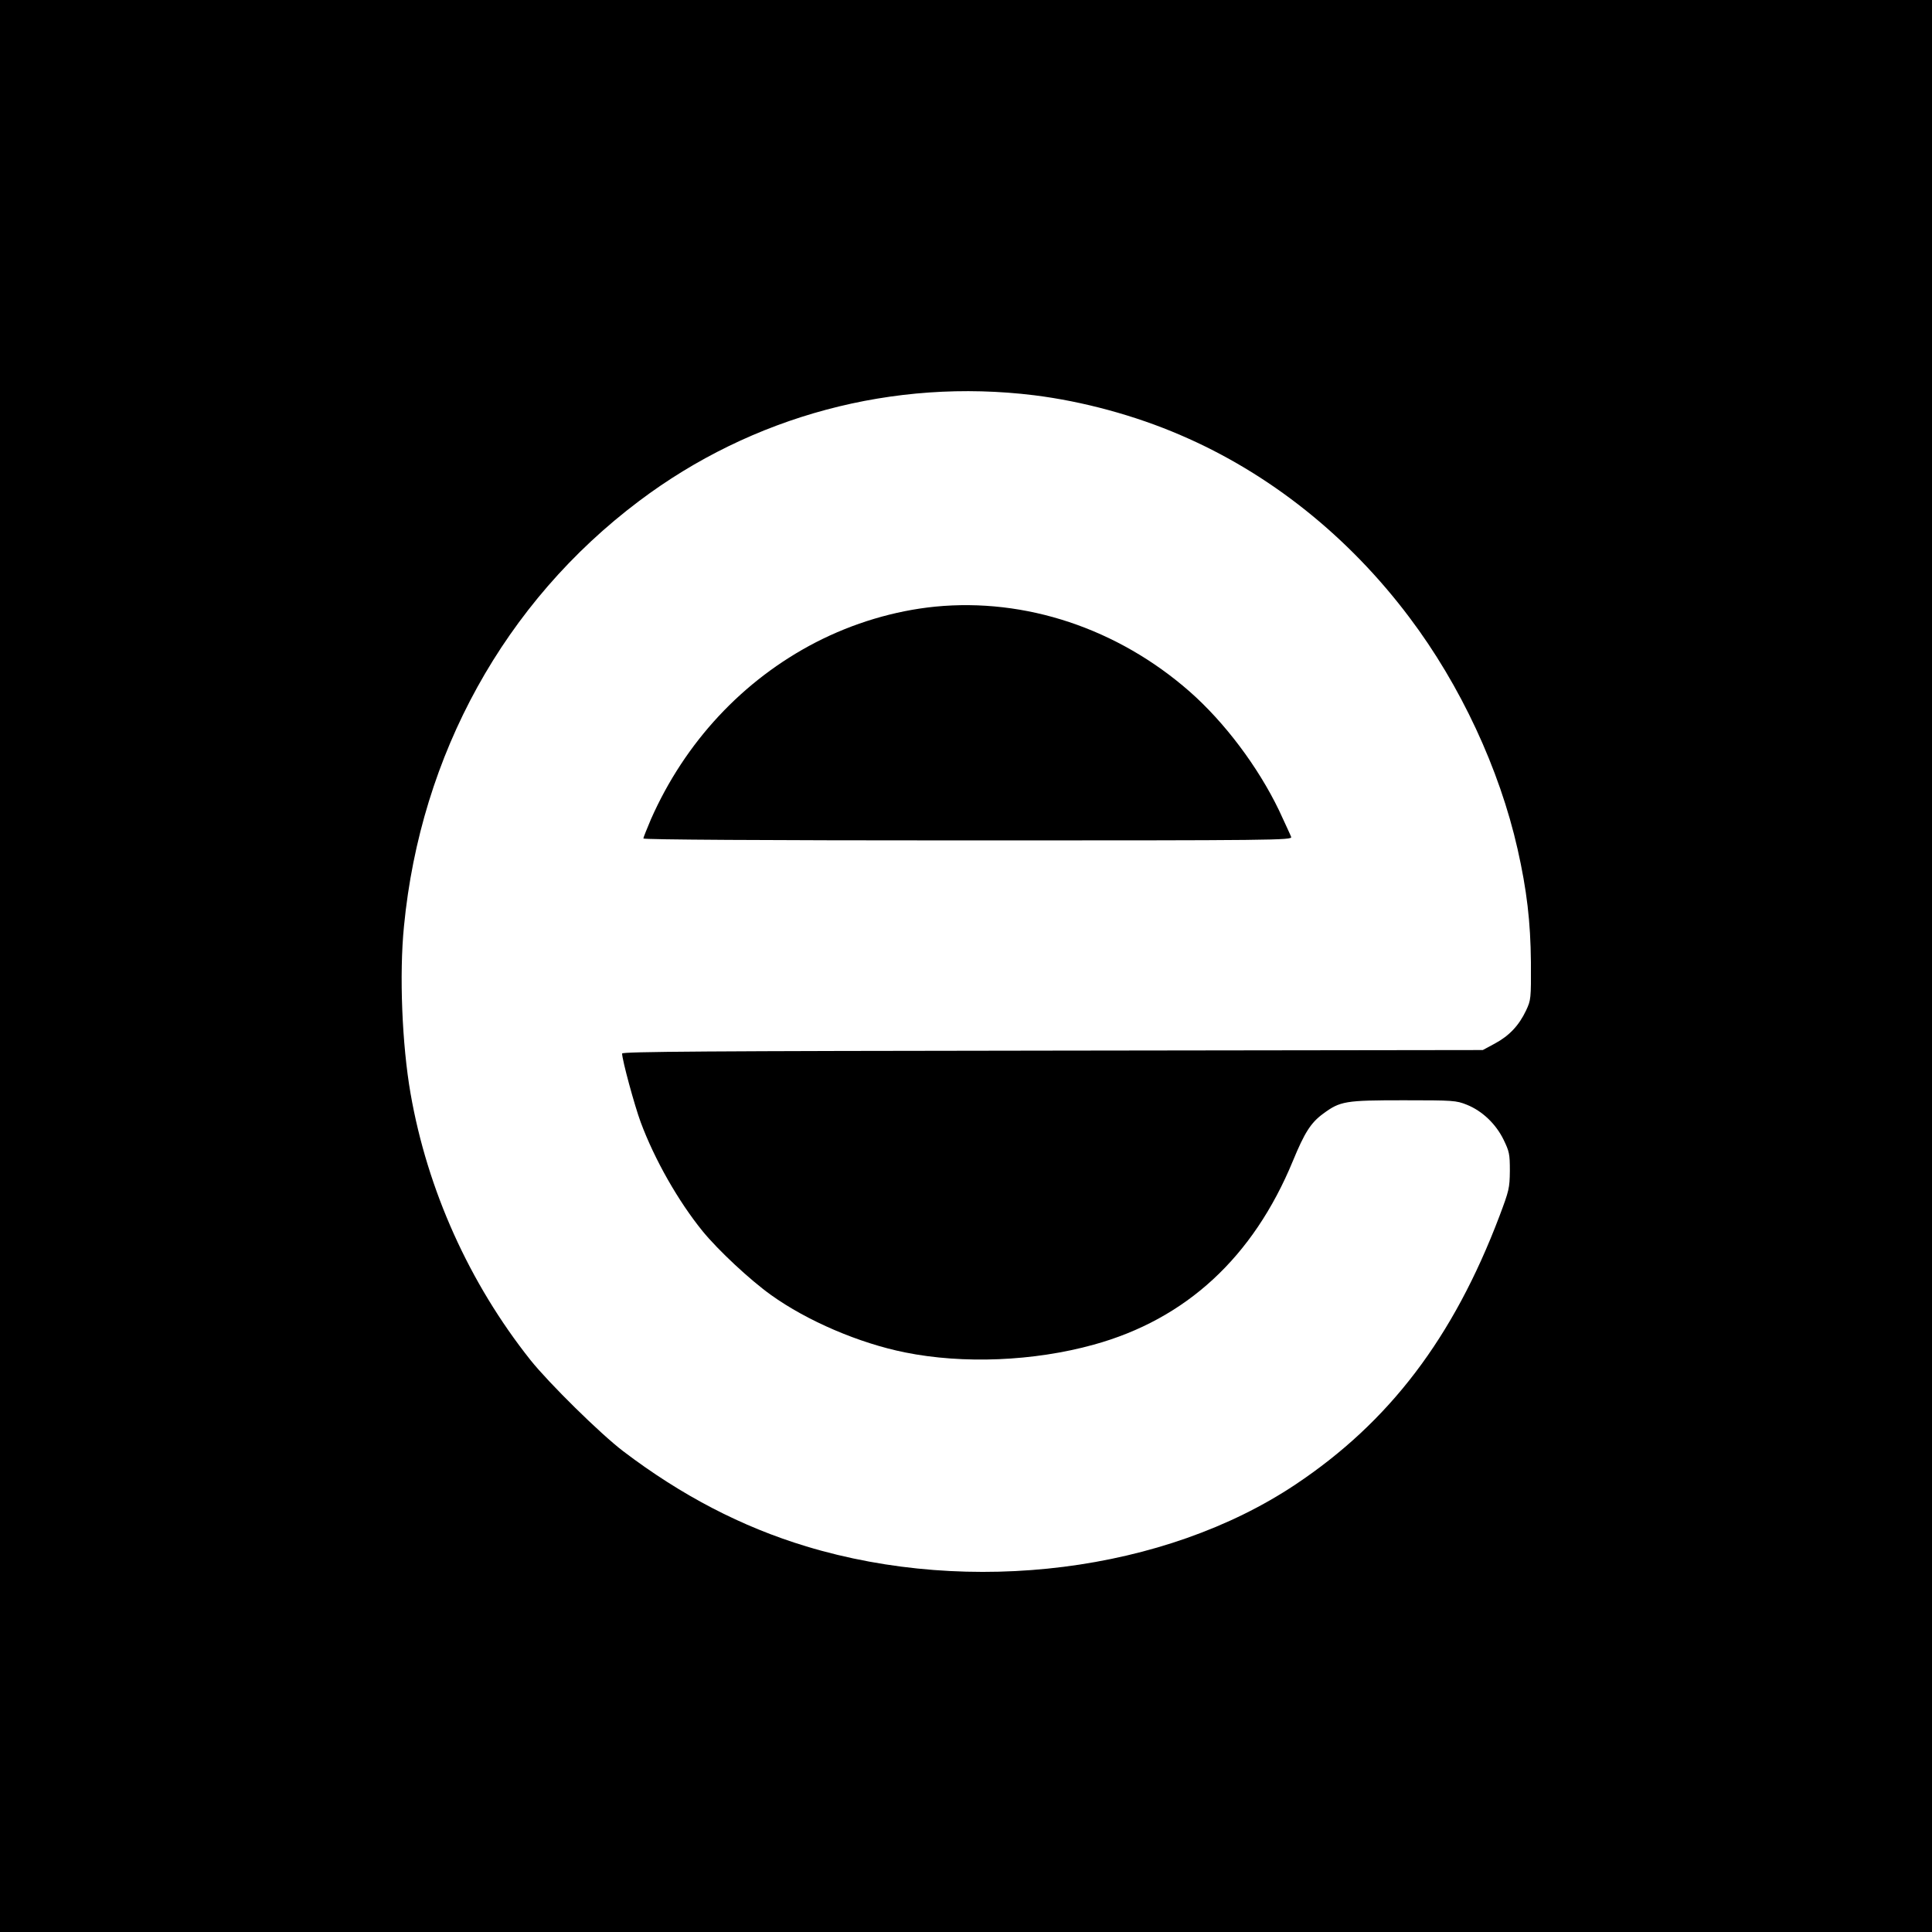
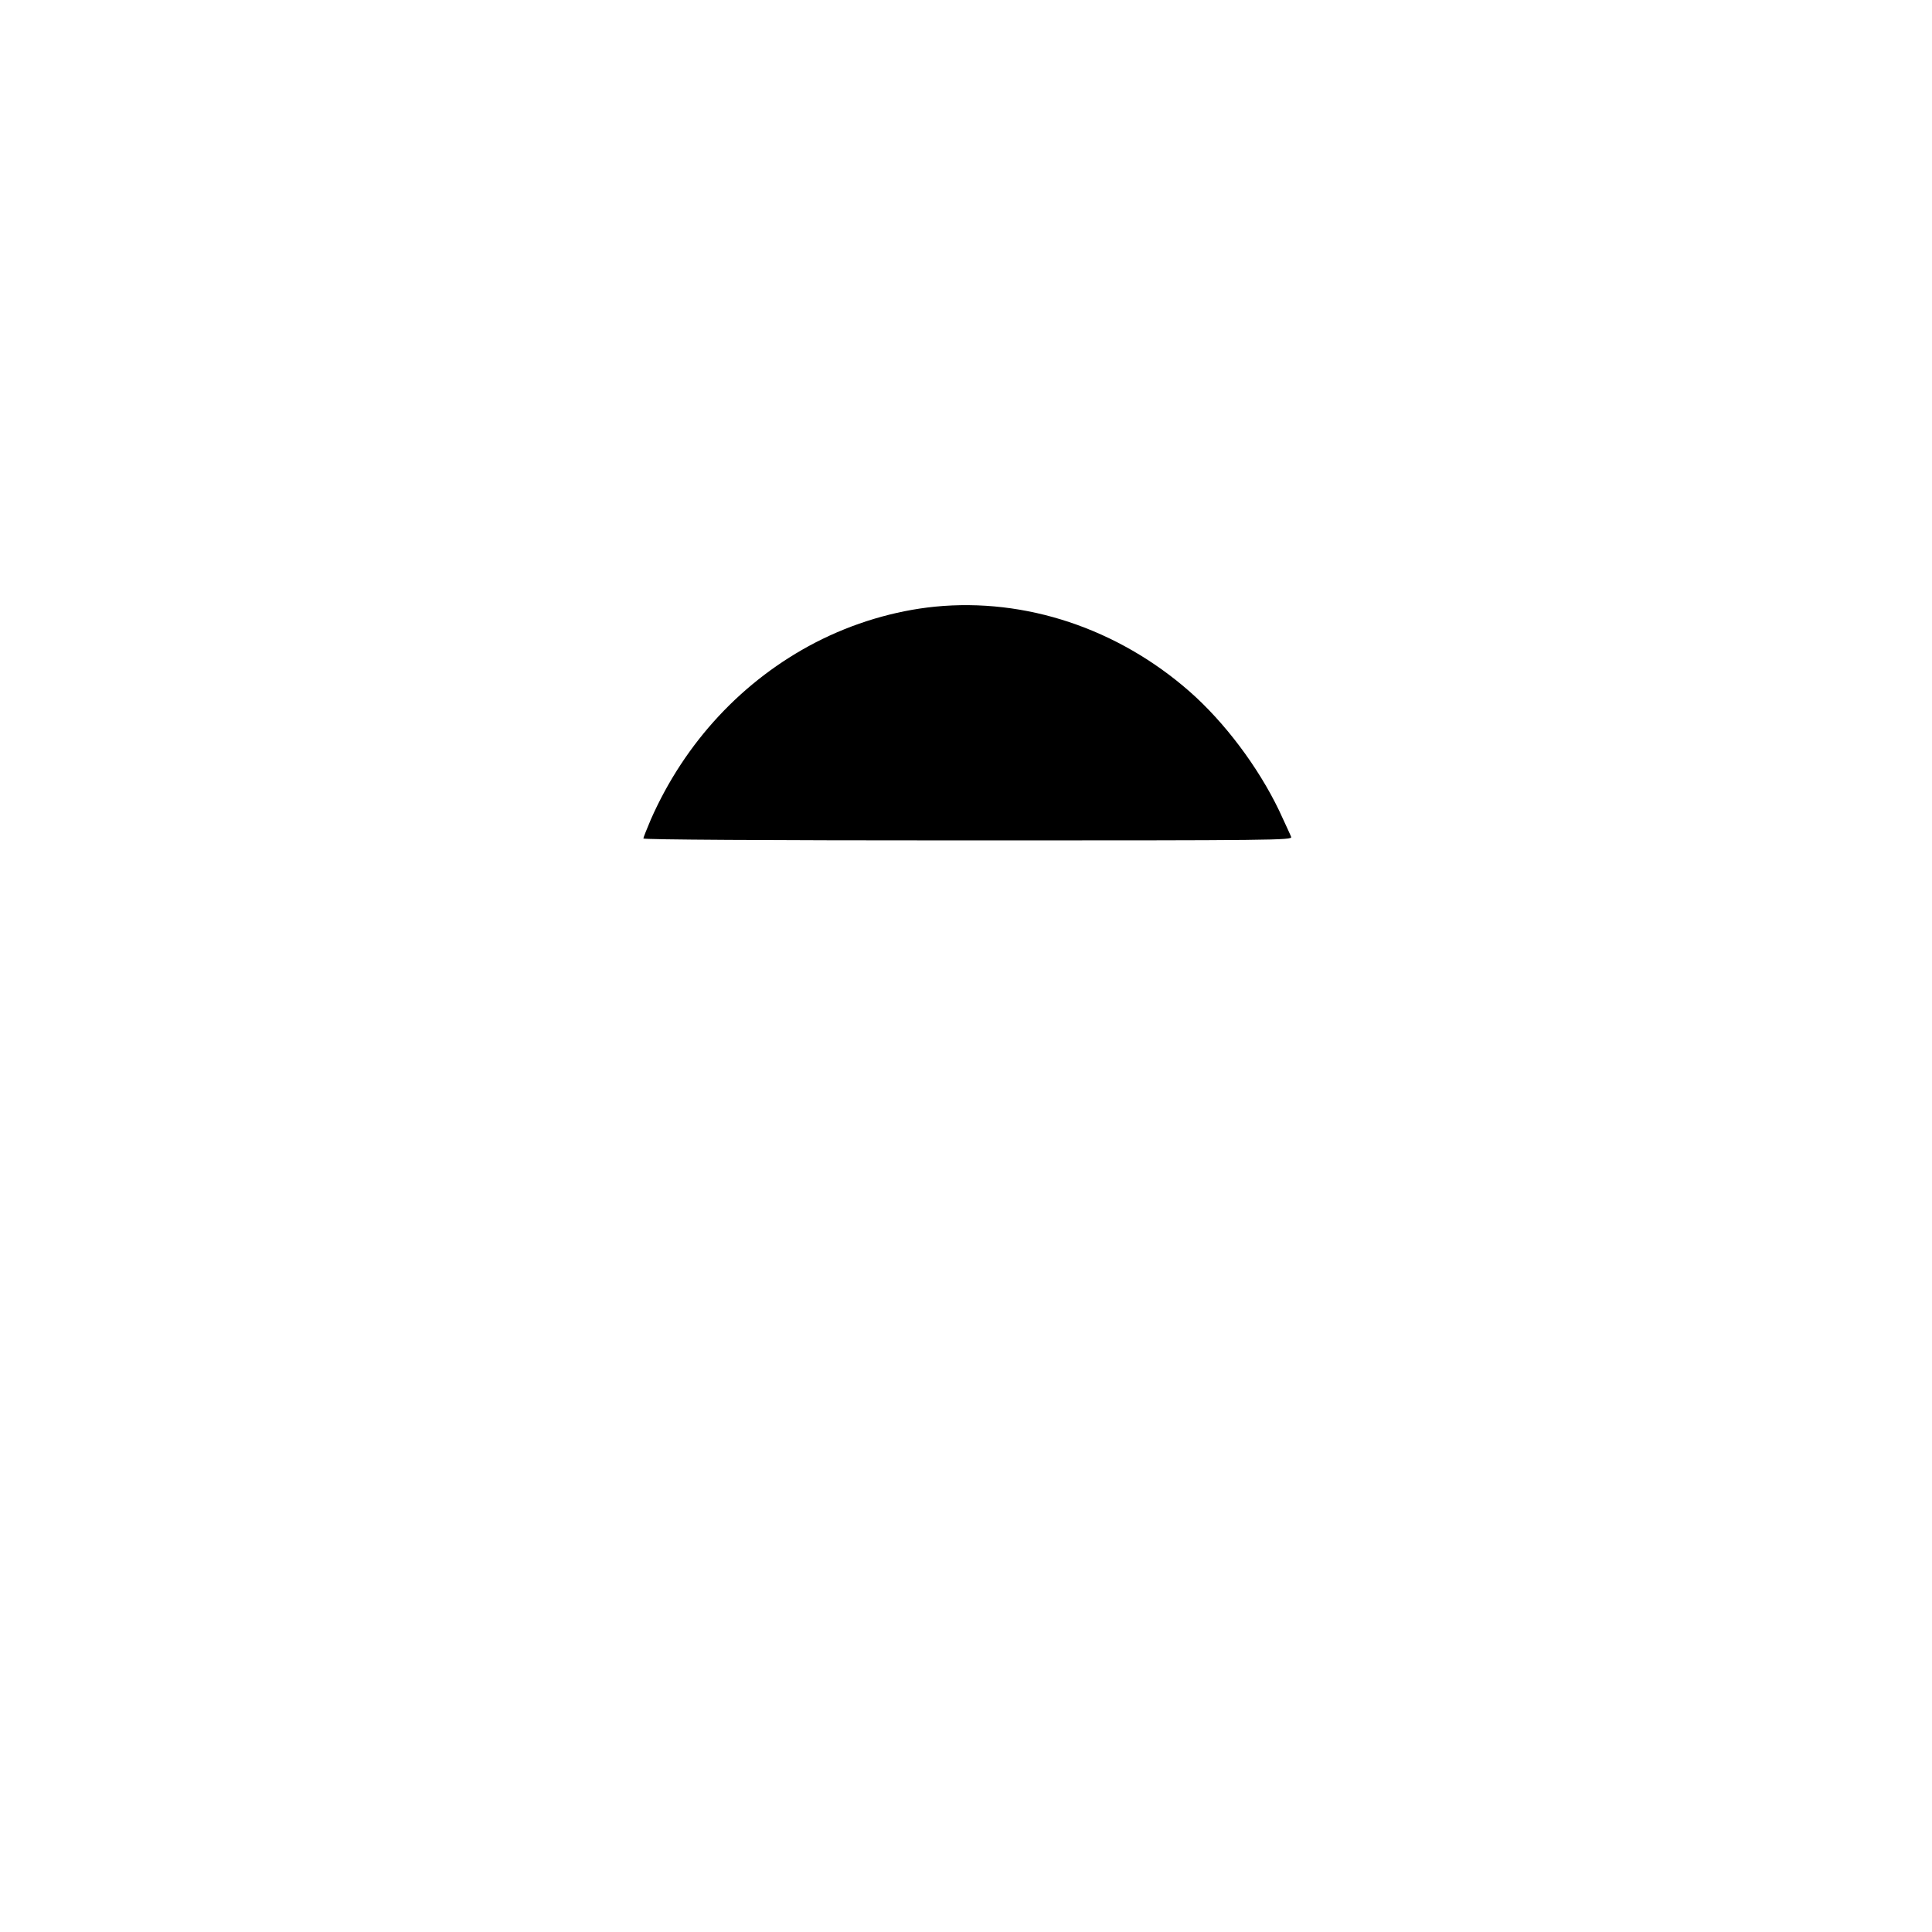
<svg xmlns="http://www.w3.org/2000/svg" version="1" width="1333.333" height="1333.333" viewBox="0 0 1000 1000">
-   <path d="M0 500v500h1000V0H0v500zm535.4-295.4c24.9 3.1 52 10.4 75.6 20.6 46 19.7 87 52.4 118.6 94.5 26.3 34.9 46.5 78.2 55.9 119.8 4.8 21.3 6.7 37.6 6.9 58.5.1 19.1 0 19.6-2.5 25-3.7 7.8-8.7 13.1-16.1 17.1l-6.3 3.4-222.7.3c-179 .2-222.8.5-222.8 1.5 0 3.3 6.4 26.8 9.6 35.5 7.2 19.4 19.5 41 32.1 56.5 8 9.8 24.5 25.2 35.4 33 18.7 13.4 45.5 24.9 69.3 29.7 30.2 6.1 66.6 4.6 97.7-4 47.8-13.2 82.5-45.2 103.1-95.1 6-14.6 9.3-19.8 15.6-24.4 8.9-6.6 11.5-7 41.7-7 25.8 0 27.2.1 32.7 2.3 8 3.2 15 9.9 19 18 3 6.2 3.3 7.4 3.3 16.2-.1 9-.4 10.2-5.4 23.5-23.9 63-57 106.5-105.6 138.9-67.6 45.1-168 57.8-253.2 32-33.4-10.1-64.7-26.4-94.8-49.3-11.8-9-38.3-35.1-47.9-47.1-31.7-39.9-53.4-88.1-62.1-138-4.4-25.2-5.9-61.7-3.4-86.6 8.6-88.9 52.1-167.7 121.6-220 58.6-44.2 131.8-63.8 204.7-54.8z" />
  <path d="M484 314c-21 2.1-42.4 8.5-61.8 18.5-37.7 19.5-67.7 51.7-85.3 91.6-2.1 5-3.9 9.4-3.9 9.9 0 .6 61.9 1 168 1 159.5 0 167.9-.1 167.3-1.8-.3-.9-3.2-7.1-6.3-13.8-10.9-22.6-28.2-45.6-46.3-61.5-37.2-32.6-84.9-48.5-131.7-43.9z" />
</svg>